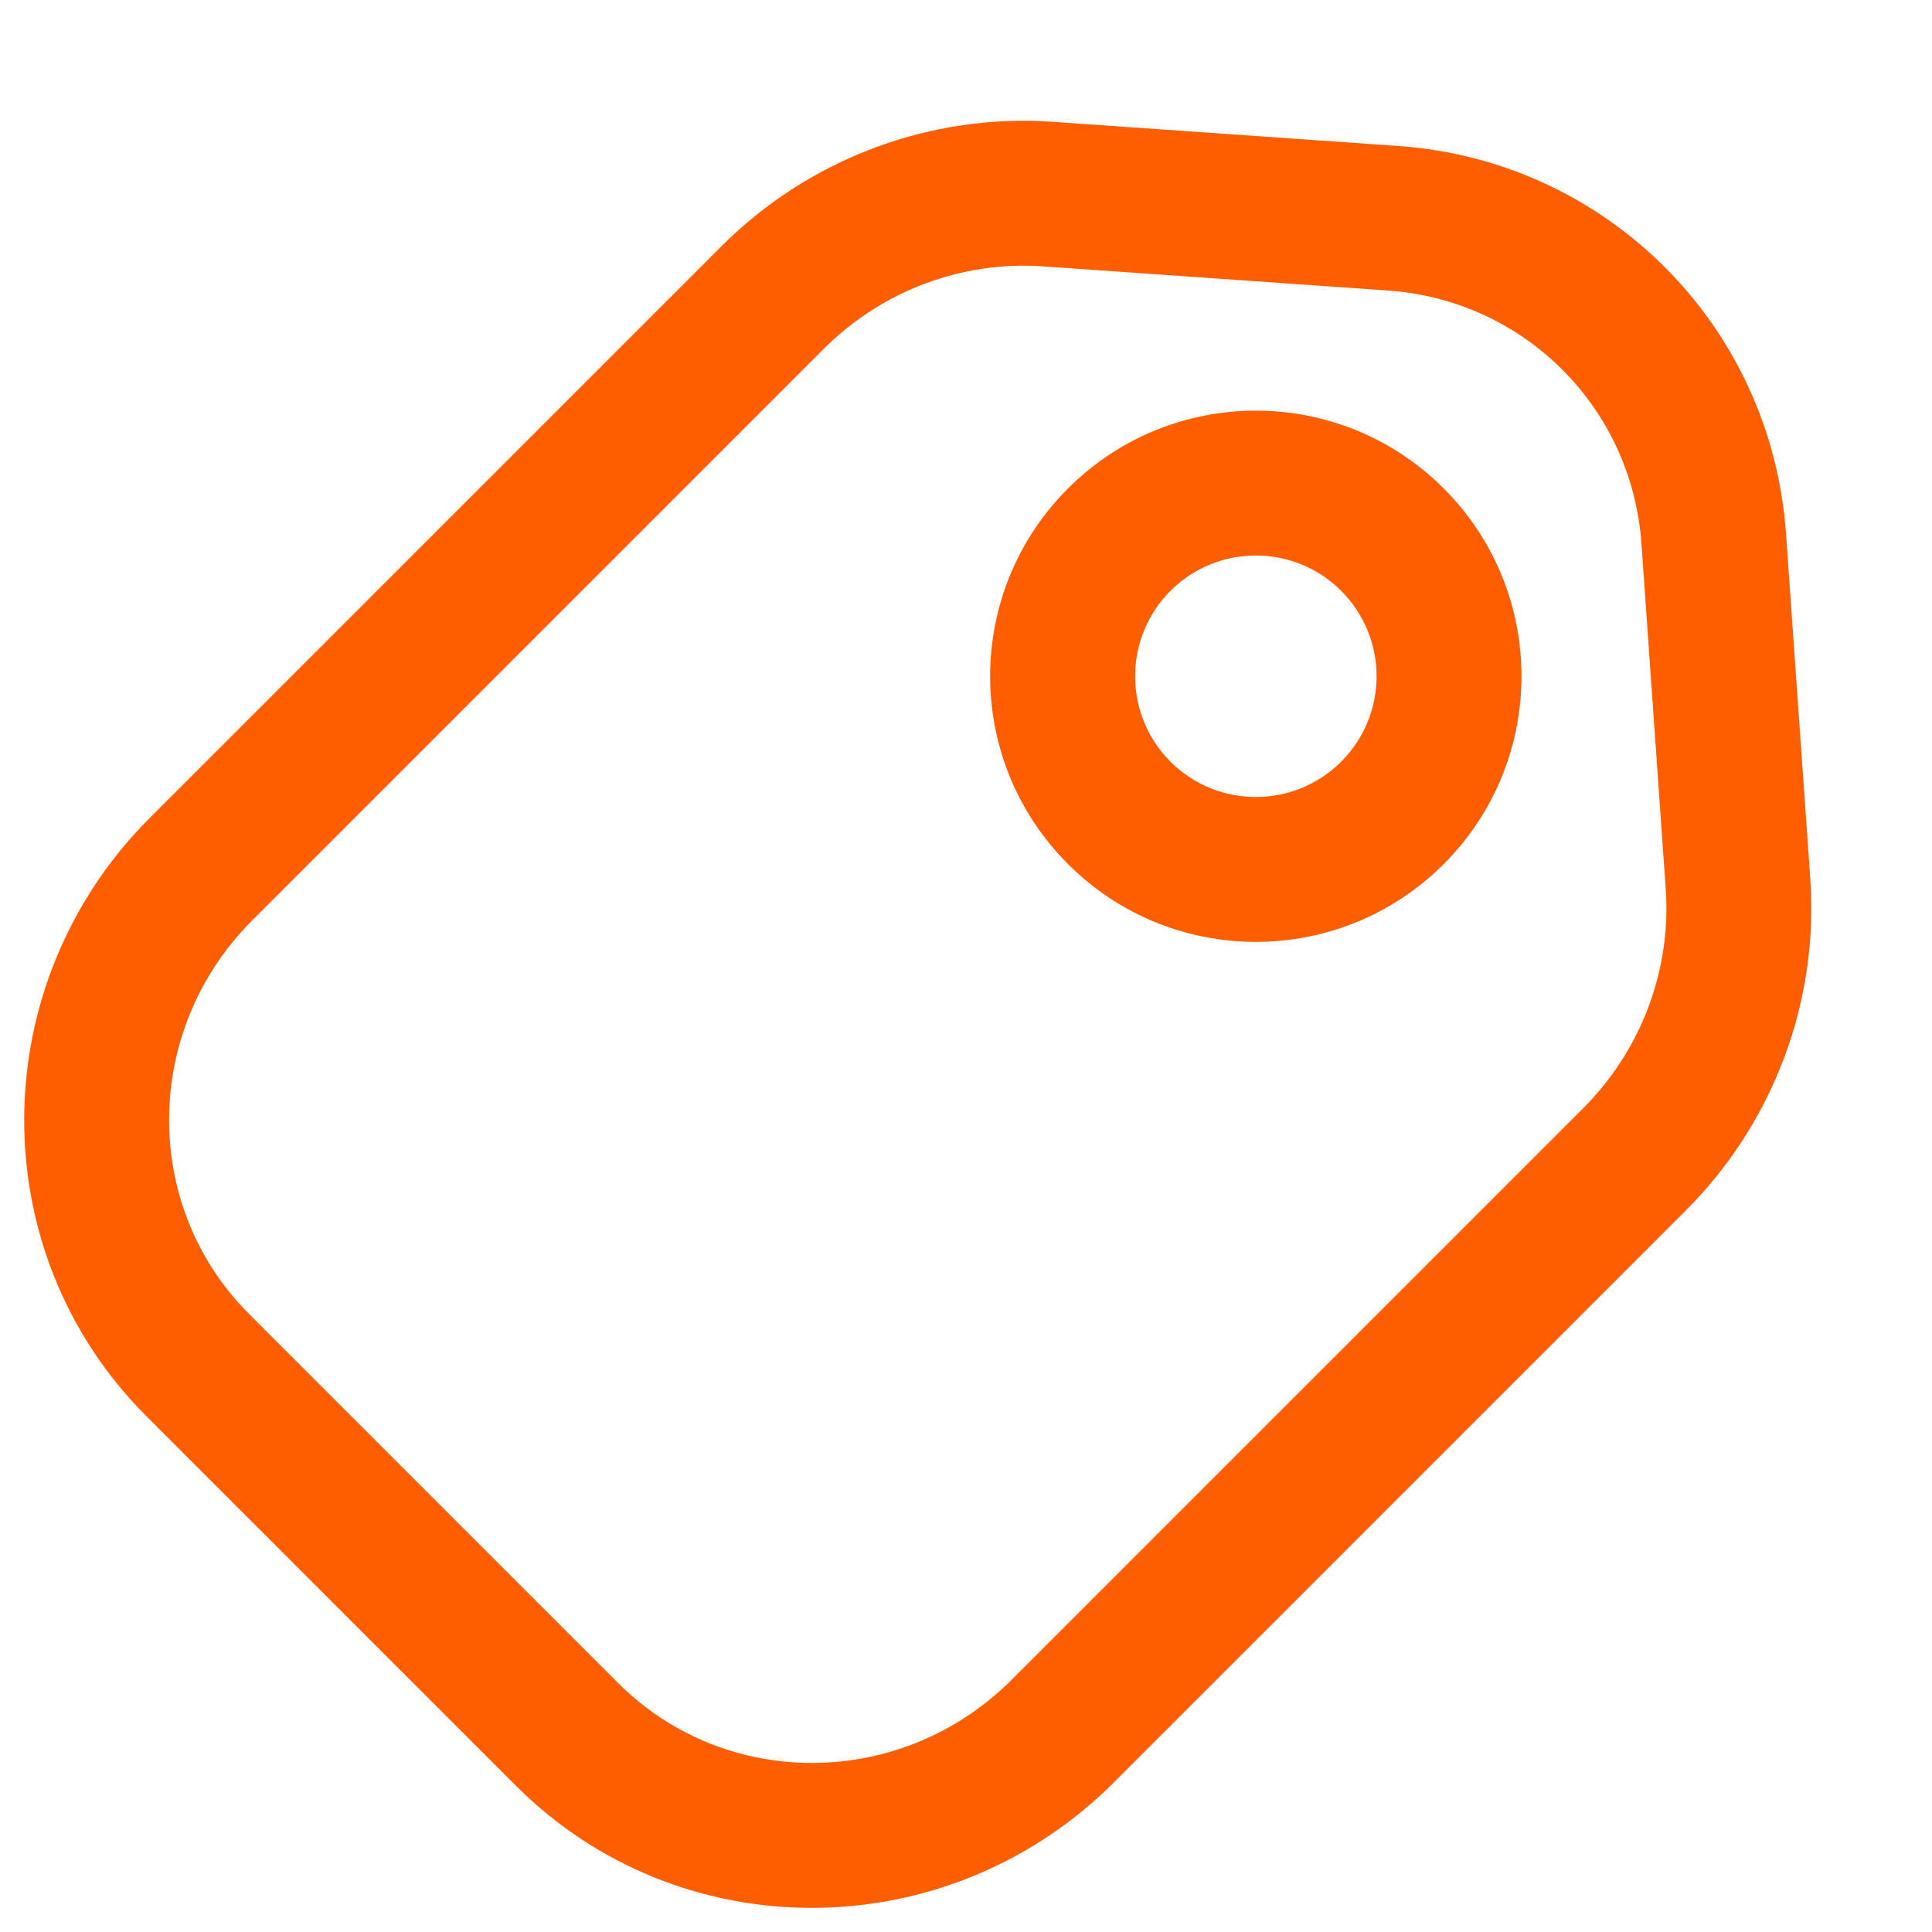
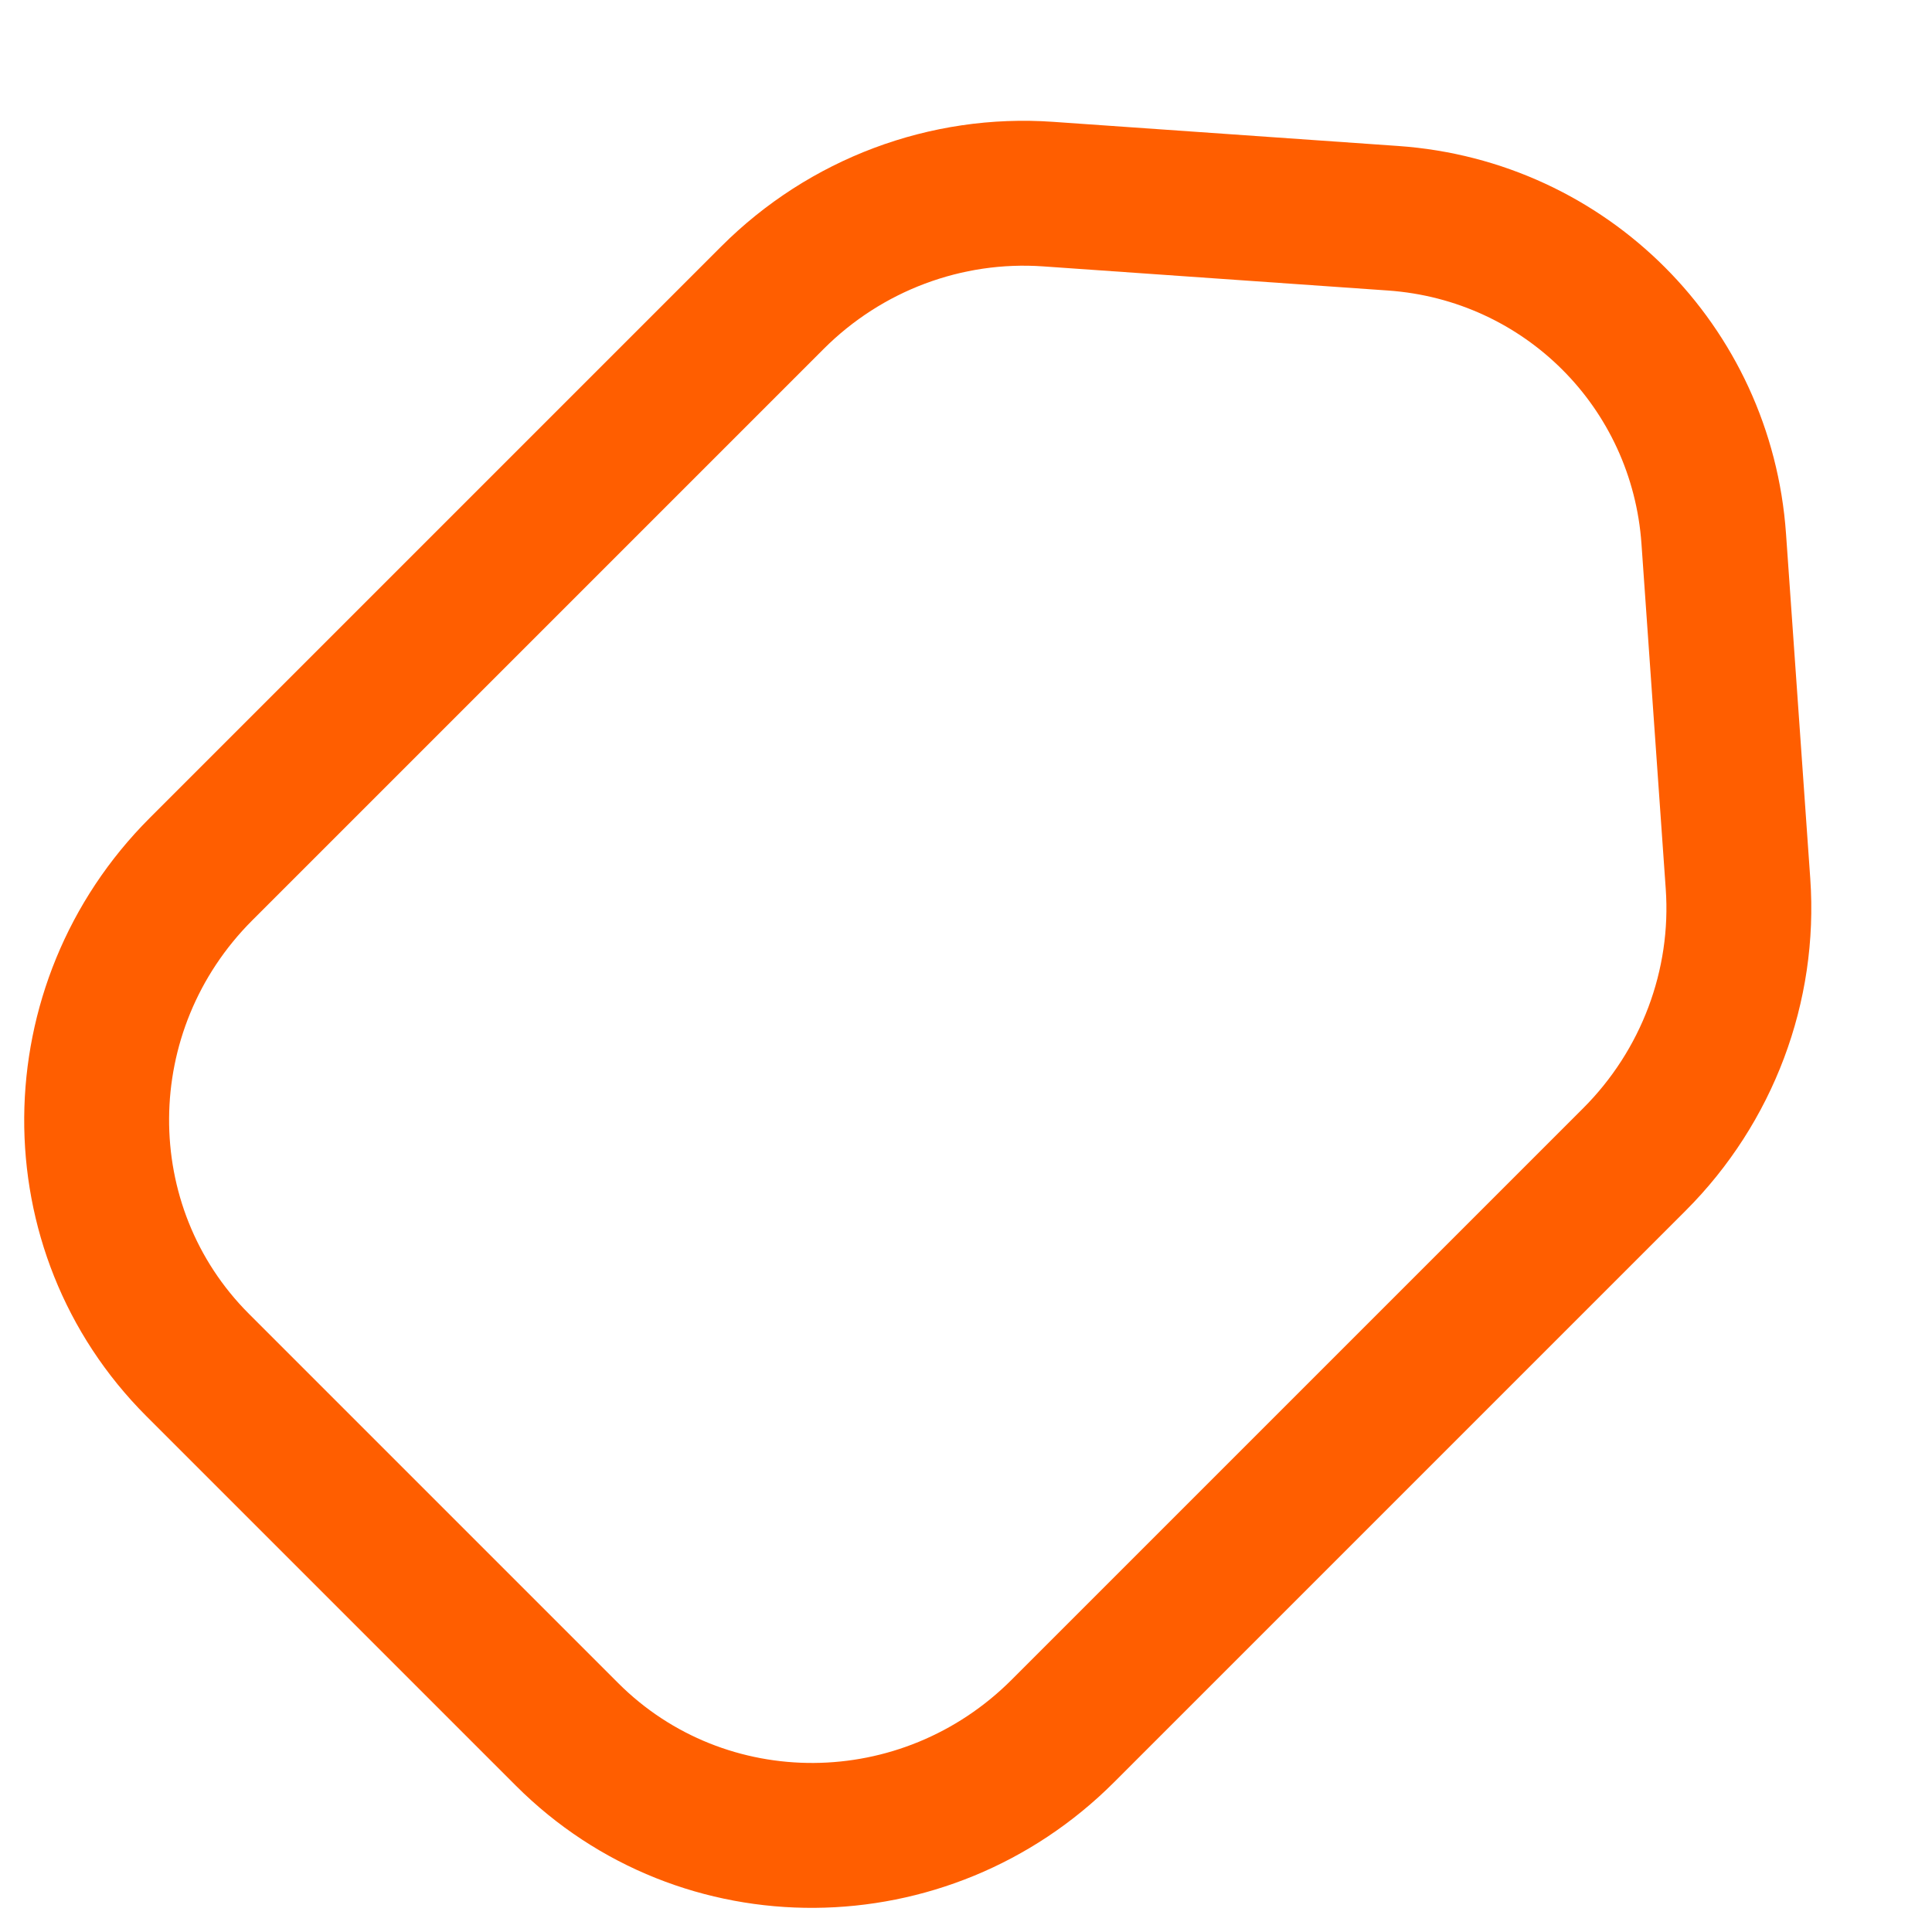
<svg xmlns="http://www.w3.org/2000/svg" viewBox="0 0 16 16" fill="none" id="use-href-target">
-   <path fill-rule="evenodd" clip-rule="evenodd" d="M11.107 4.893C10.717 4.503 10.084 4.503 9.693 4.893C9.303 5.284 9.303 5.917 9.693 6.308C10.084 6.698 10.717 6.698 11.107 6.308C11.498 5.917 11.498 5.284 11.107 4.893ZM8.845 4.045C9.704 3.186 11.097 3.186 11.956 4.045C12.815 4.904 12.815 6.297 11.956 7.156C11.097 8.015 9.704 8.015 8.845 7.156C7.985 6.297 7.985 4.904 8.845 4.045Z" fill="#ff5e00" />
  <path fill-rule="evenodd" clip-rule="evenodd" d="M8.638 2.206C7.968 2.159 7.304 2.407 6.822 2.889L2.089 7.622C1.176 8.535 1.175 9.994 2.061 10.88L5.12 13.939C6.007 14.826 7.465 14.824 8.378 13.911L13.111 9.178C13.593 8.696 13.842 8.032 13.795 7.362L13.594 4.504C13.515 3.375 12.625 2.486 11.496 2.406L8.638 2.206ZM5.974 2.04C6.699 1.315 7.702 0.937 8.722 1.009L11.58 1.209C13.306 1.33 14.67 2.695 14.791 4.42L14.992 7.278C15.063 8.298 14.685 9.301 13.96 10.026L9.226 14.76C7.856 16.13 5.638 16.154 4.272 14.788L1.213 11.729C-0.153 10.363 -0.13 8.144 1.24 6.774L5.974 2.04Z" fill="#ff5e00" />
</svg>